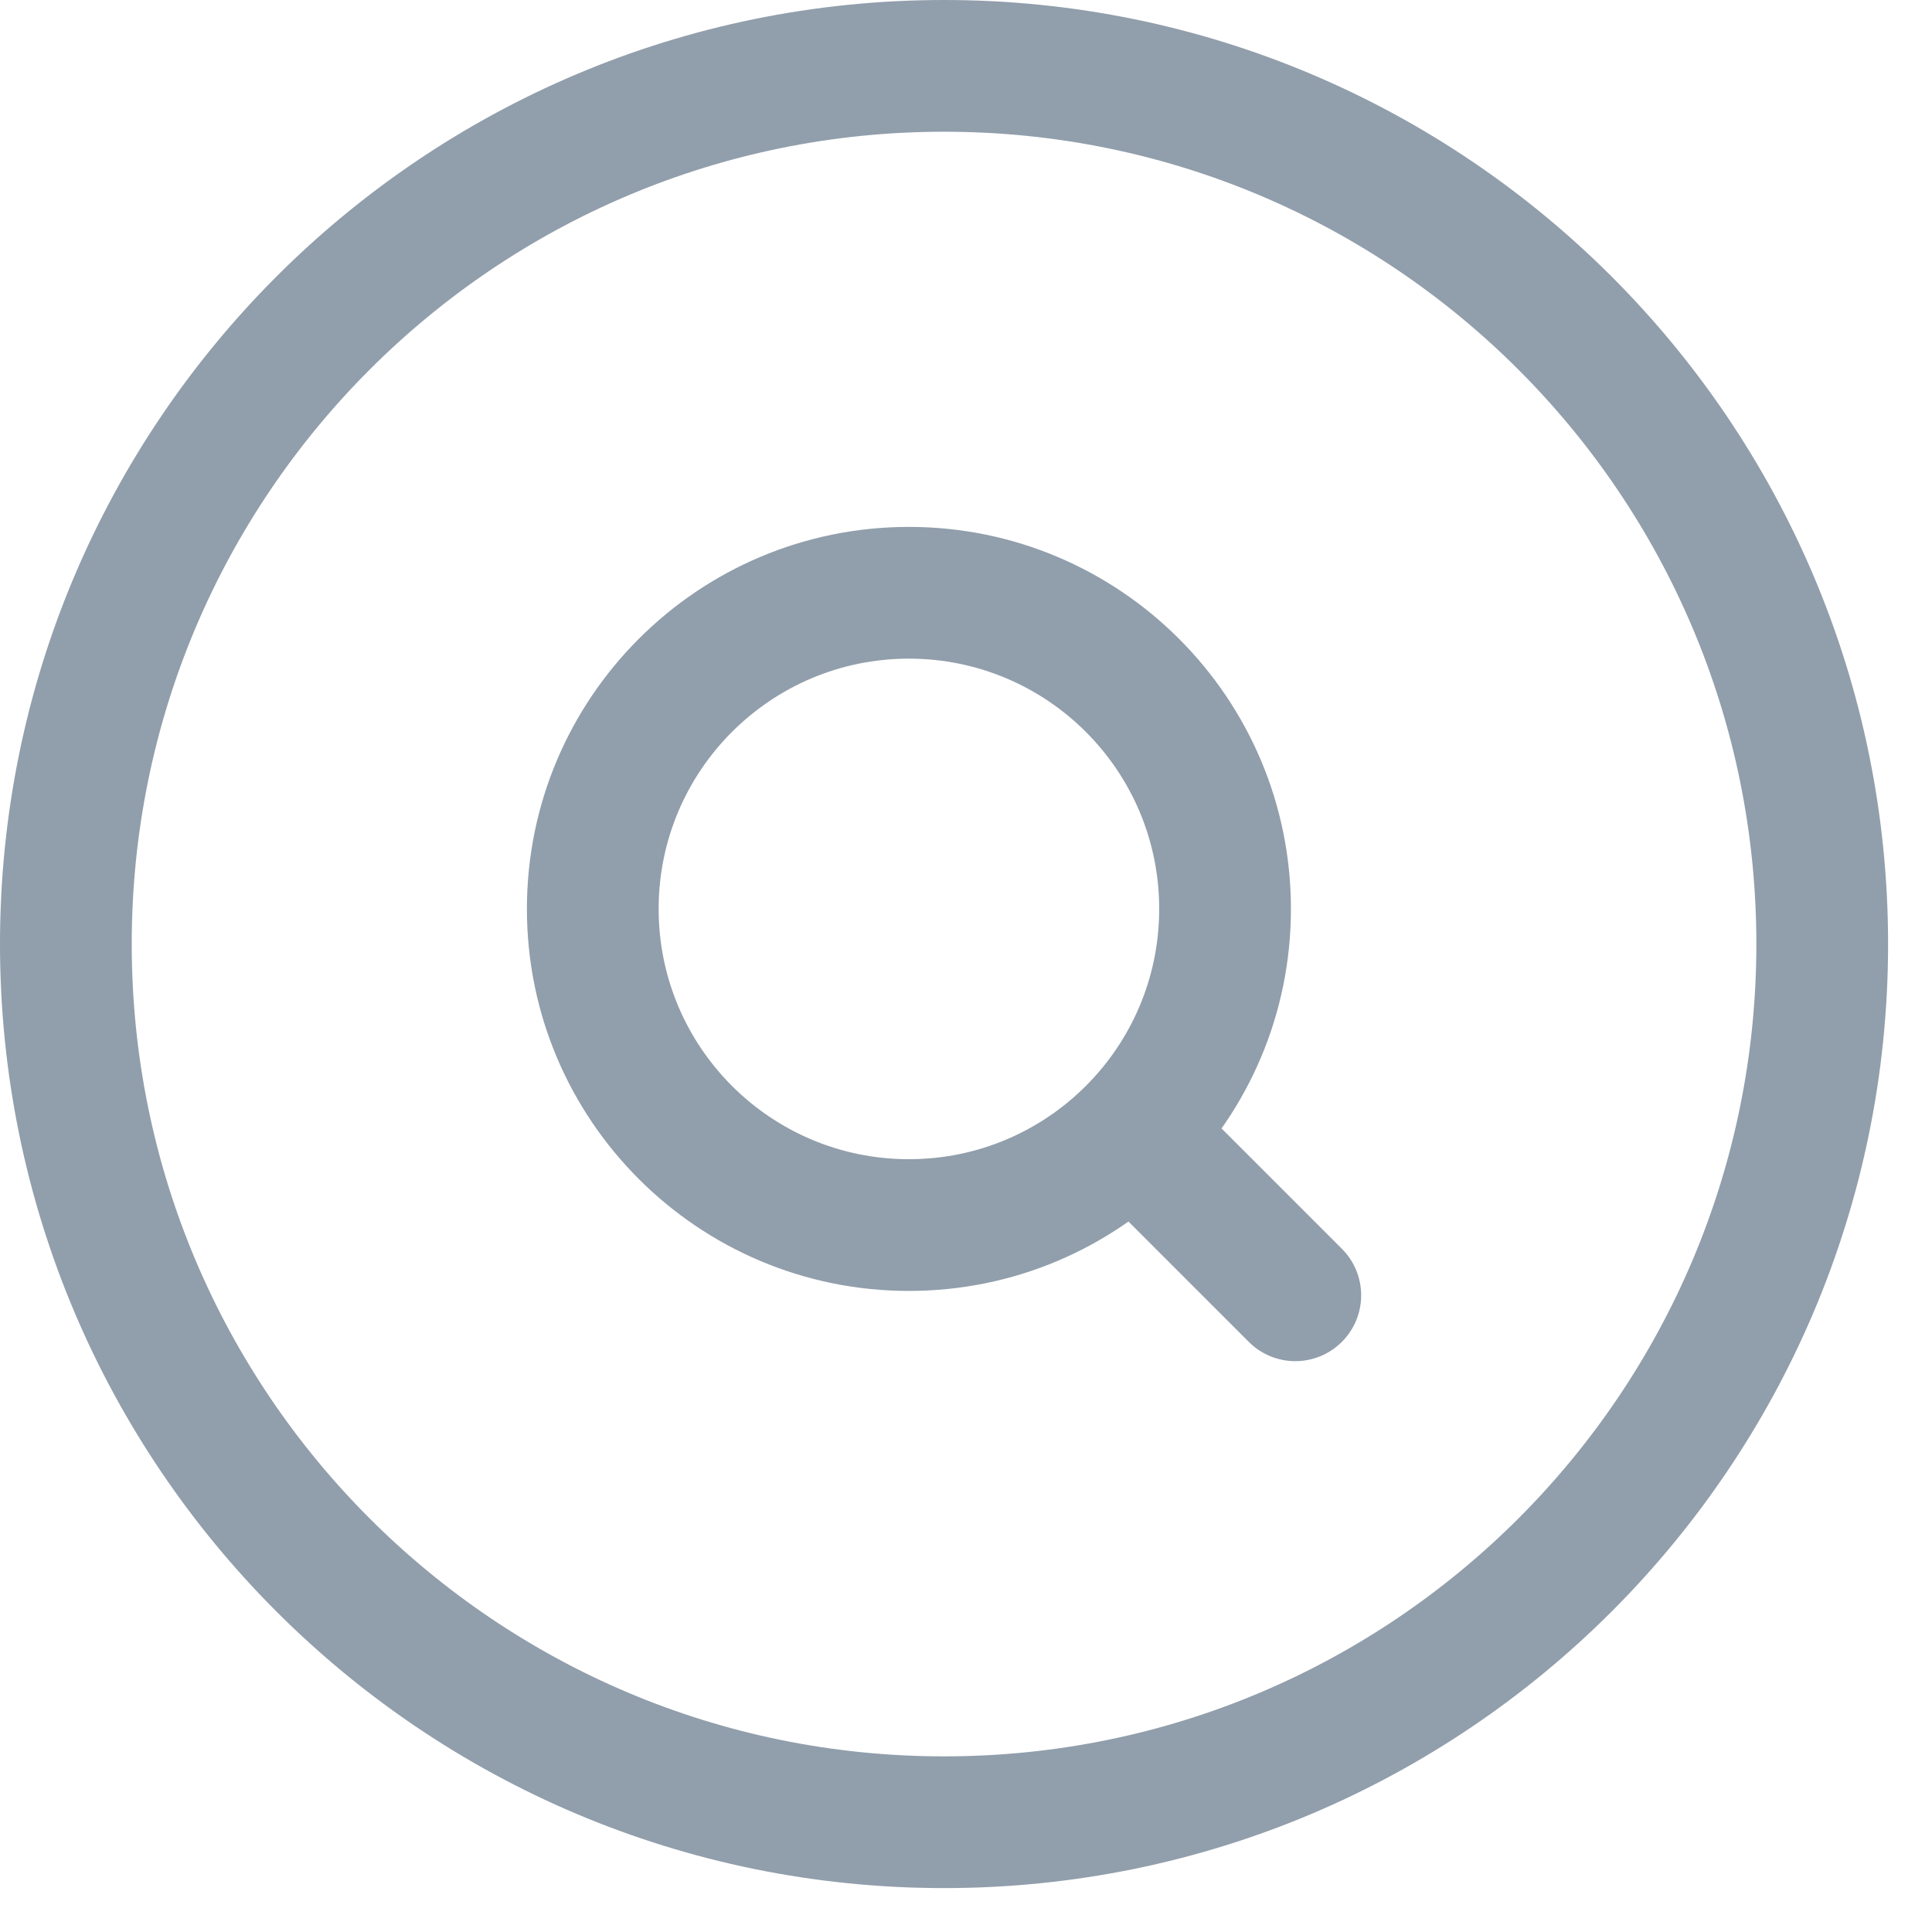
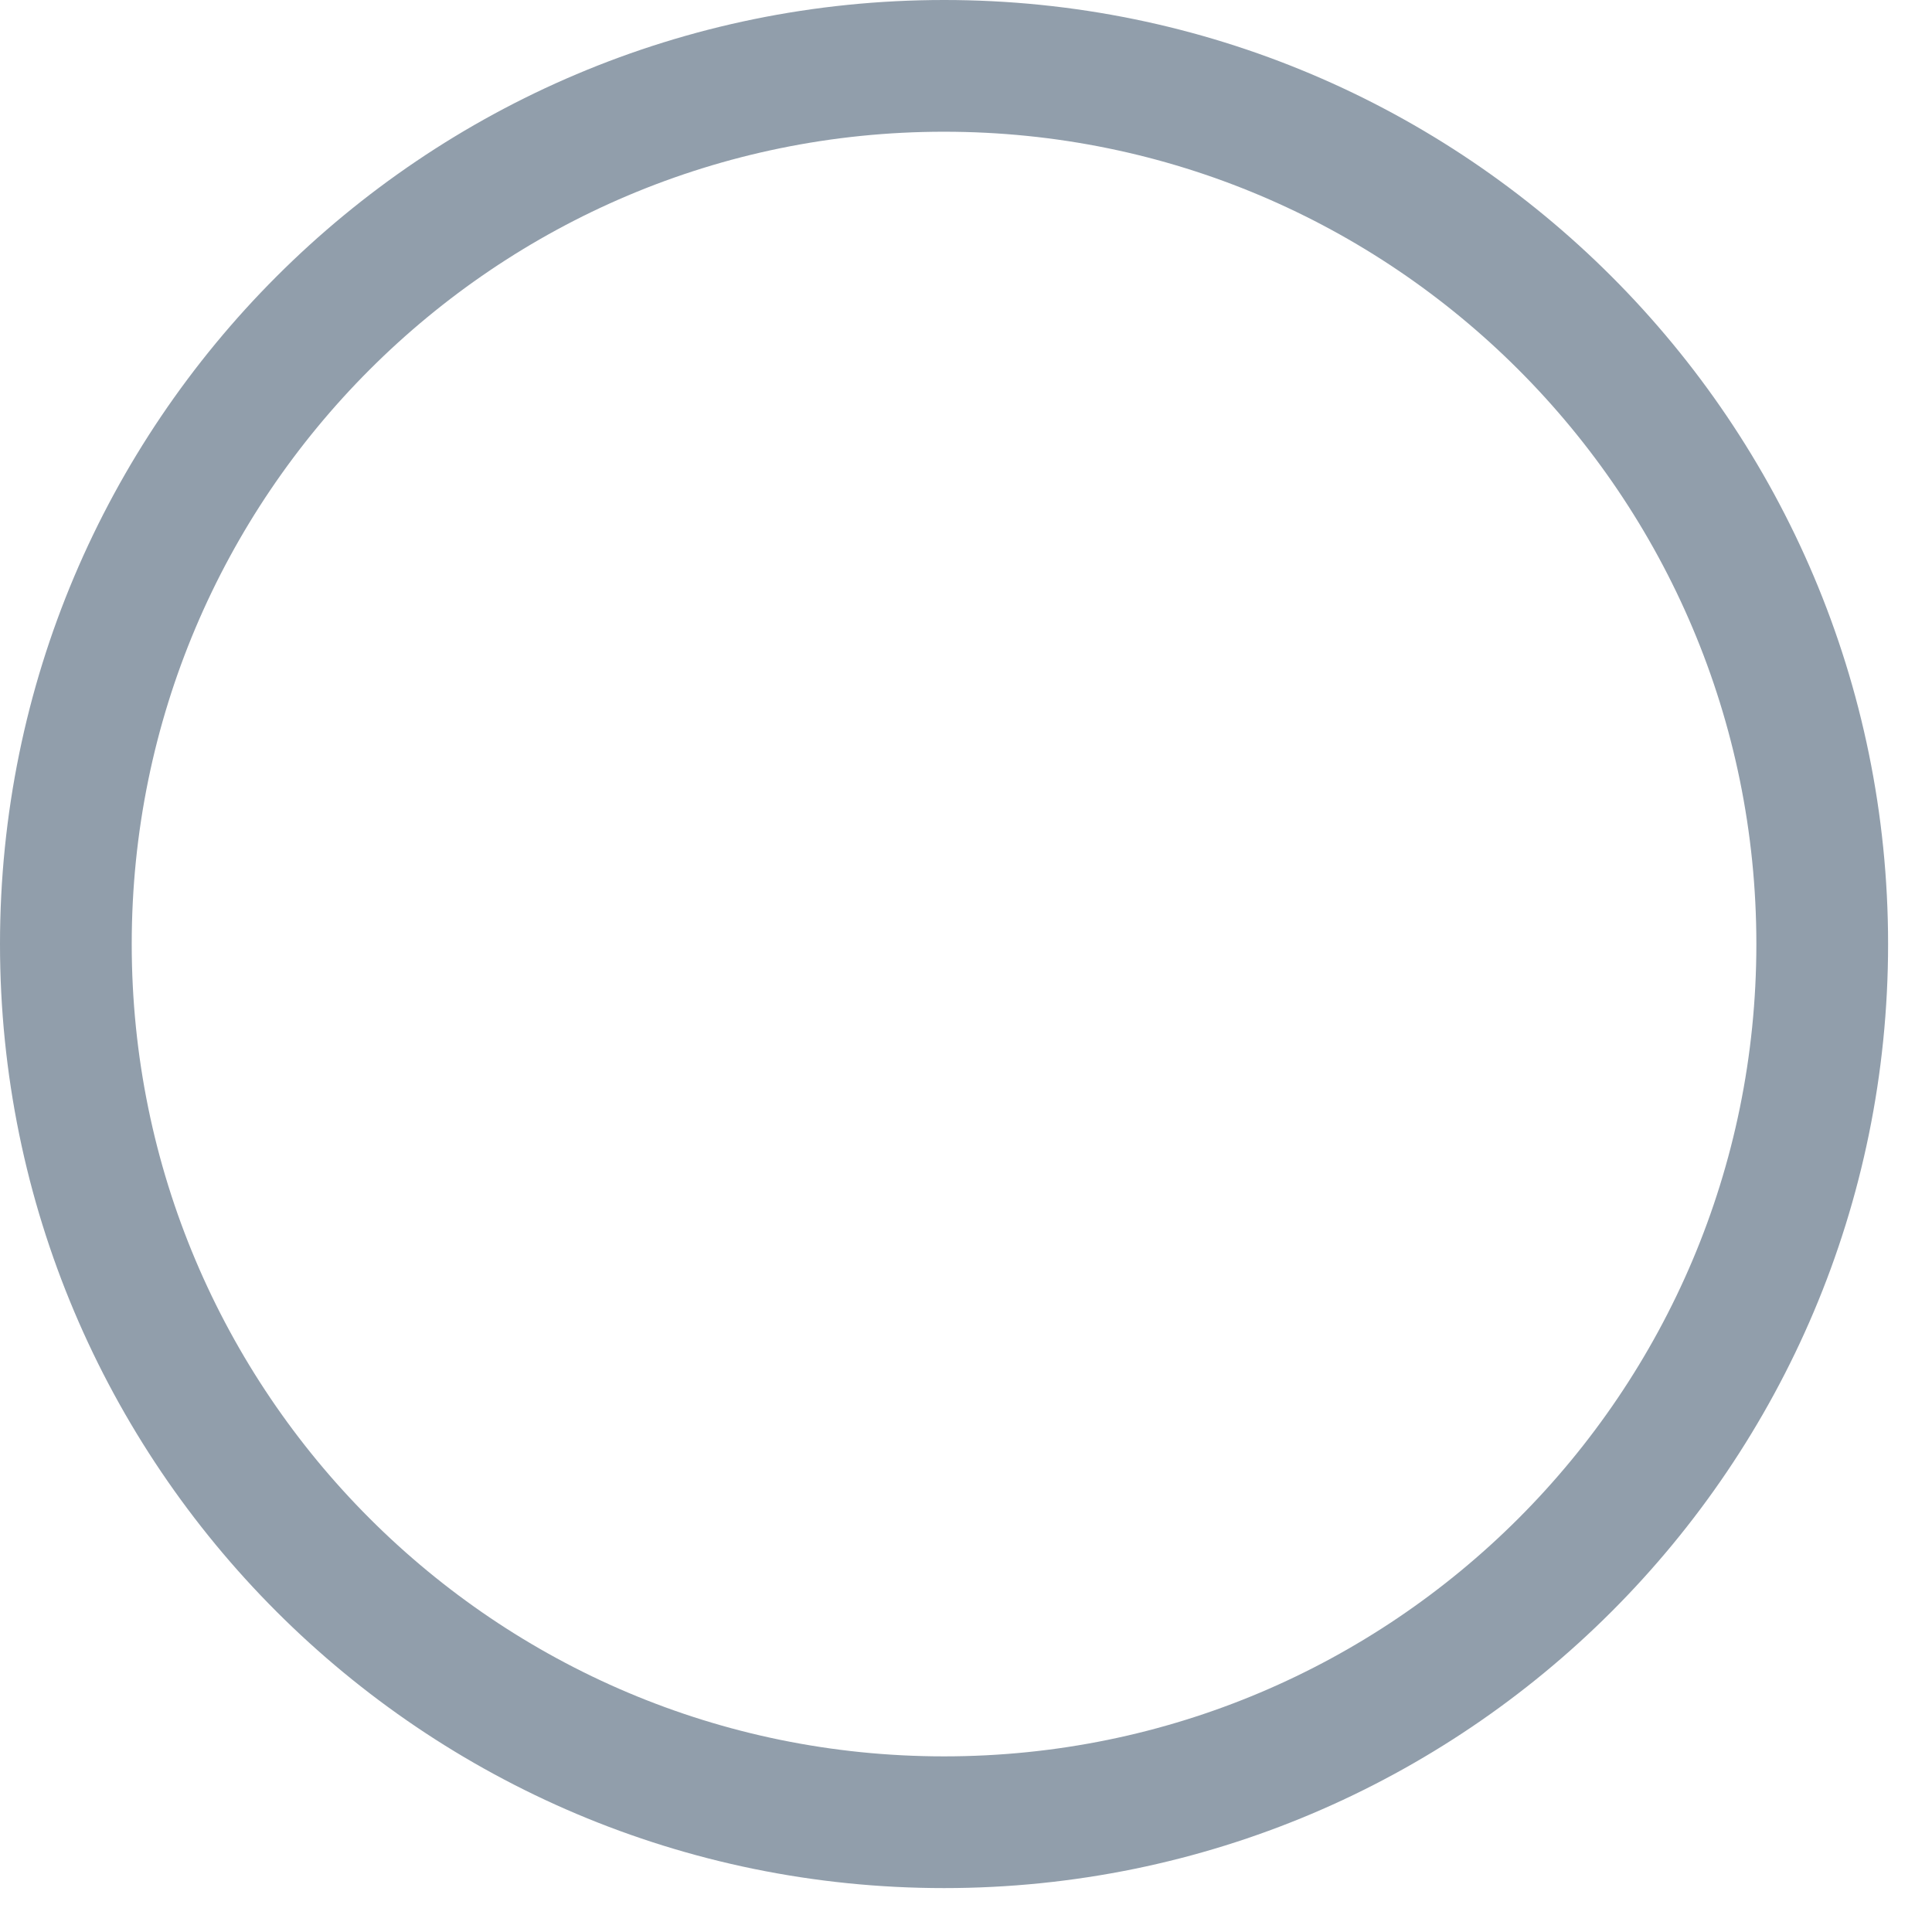
<svg xmlns="http://www.w3.org/2000/svg" width="22" height="22" viewBox="0 0 22 22" fill="none">
  <path d="M20.75 10.75C20.75 5.227 16.273 0.75 10.75 0.75C5.227 0.75 0.75 5.227 0.75 10.75C0.75 16.273 5.227 20.75 10.75 20.75C16.273 20.75 20.75 16.273 20.75 10.75Z" stroke="#919EAB" stroke-width="1.5" stroke-linejoin="round" />
-   <path d="M14.22 15.28C14.513 15.573 14.987 15.573 15.28 15.28C15.573 14.987 15.573 14.513 15.28 14.22L14.22 15.28ZM13.15 13.15L12.62 13.68L14.22 15.28L14.75 14.75L15.28 14.22L13.68 12.62L13.15 13.15ZM13.95 10.35H14.7C14.7 7.948 12.752 6 10.35 6V6.75V7.5C11.924 7.5 13.2 8.776 13.2 10.35H13.95ZM10.35 6.75V6C7.948 6 6 7.948 6 10.35H6.75H7.5C7.5 8.776 8.776 7.5 10.35 7.5V6.75ZM6.75 10.35H6C6 12.752 7.948 14.7 10.35 14.7V13.95V13.2C8.776 13.2 7.5 11.924 7.5 10.35H6.75ZM10.35 13.95V14.7C12.752 14.7 14.7 12.752 14.7 10.35H13.95H13.2C13.2 11.924 11.924 13.2 10.35 13.2V13.95Z" fill="#919EAB" />
</svg>